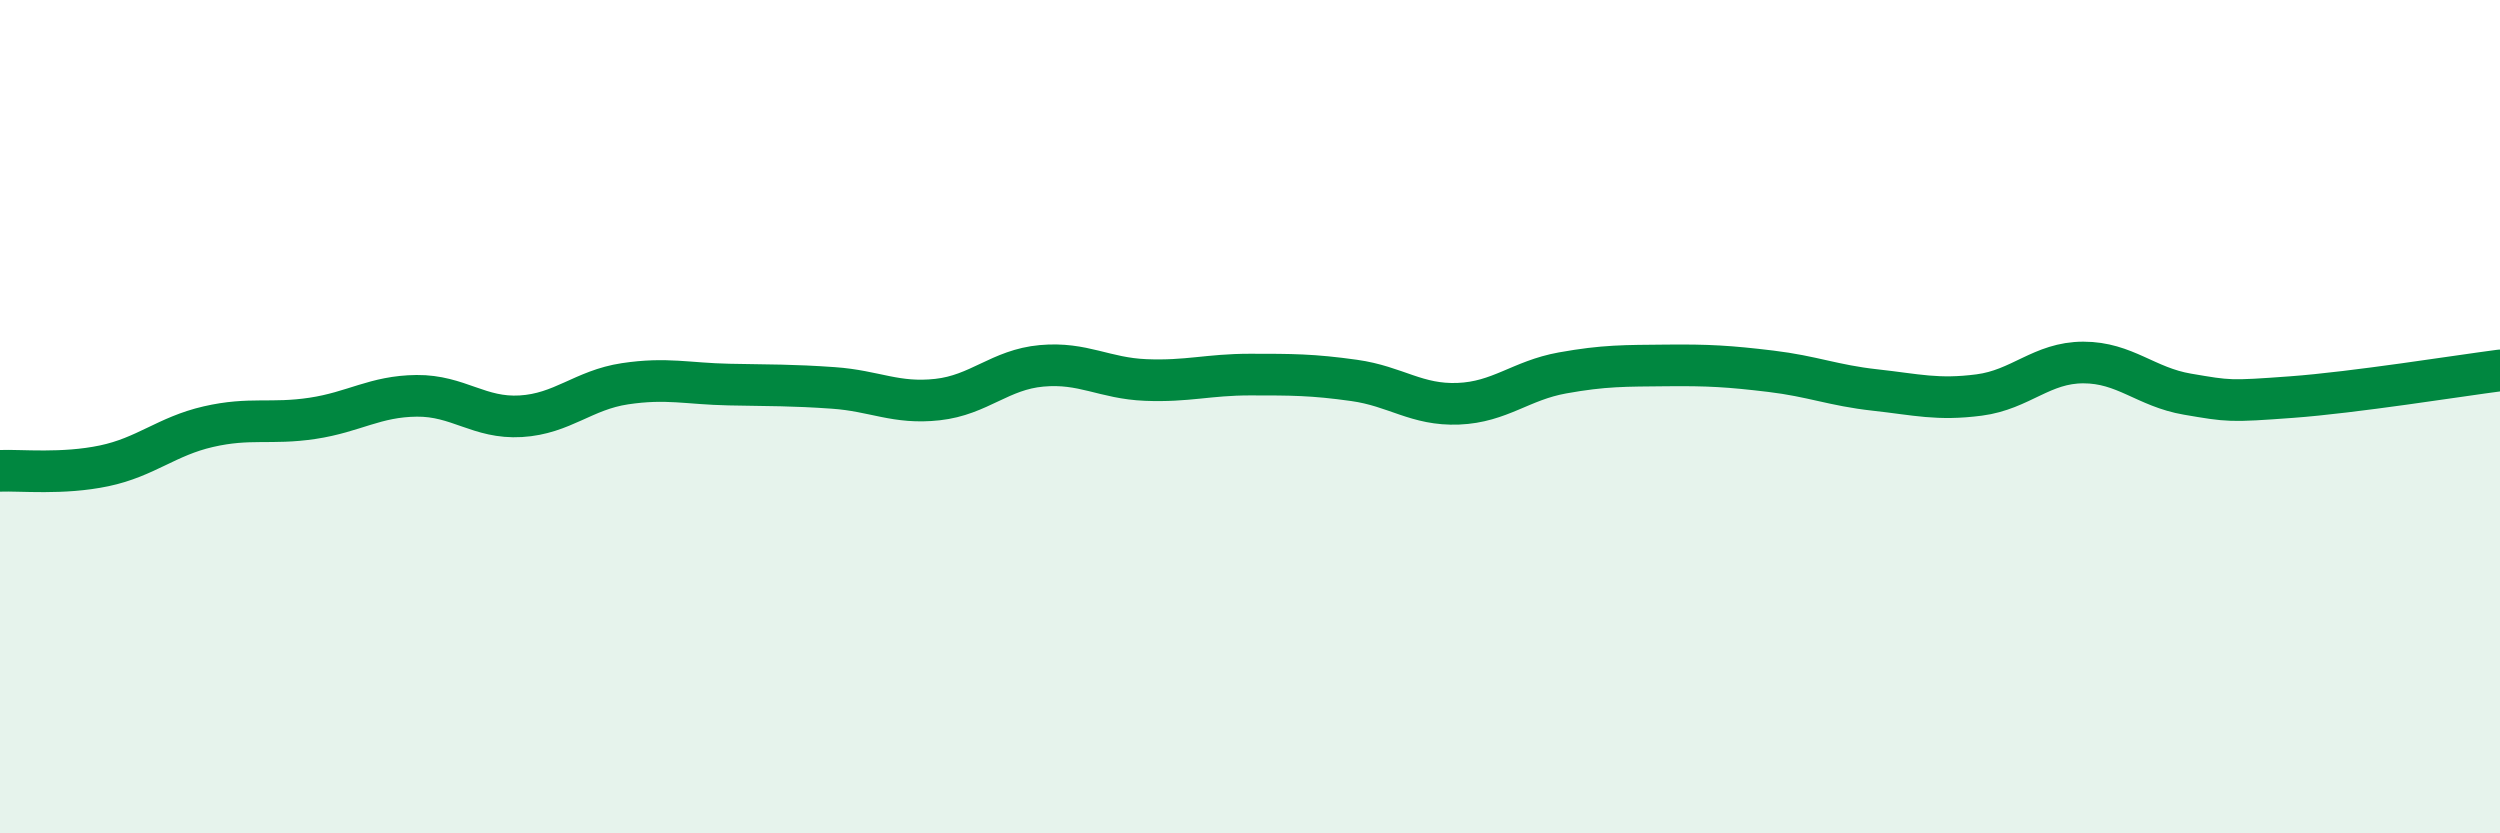
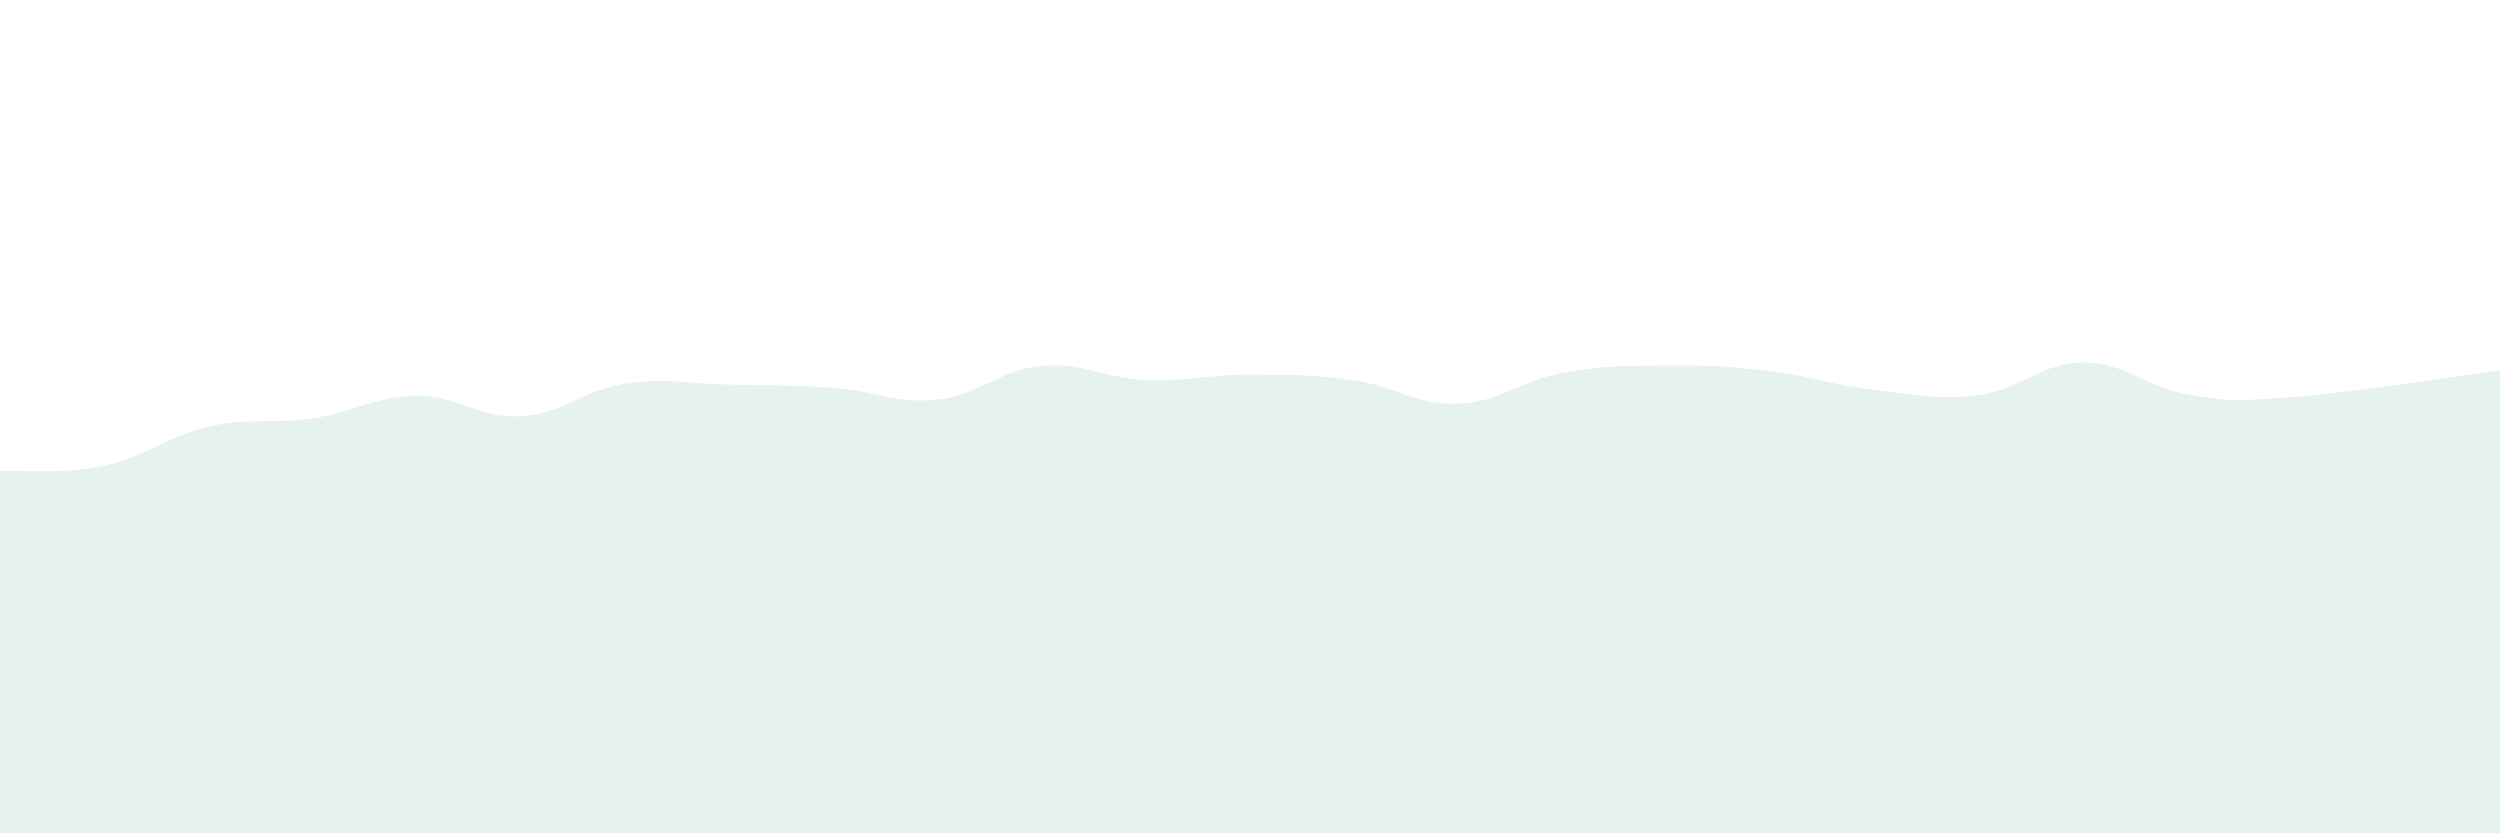
<svg xmlns="http://www.w3.org/2000/svg" width="60" height="20" viewBox="0 0 60 20">
  <path d="M 0,11.3 C 0.5,11.28 1.5,11.39 2.5,11.18 C 3.5,10.97 4,10.47 5,10.24 C 6,10.01 6.5,10.19 7.5,10.04 C 8.5,9.89 9,9.51 10,9.5 C 11,9.49 11.5,10.05 12.5,9.99 C 13.5,9.93 14,9.36 15,9.21 C 16,9.06 16.5,9.21 17.5,9.23 C 18.5,9.25 19,9.24 20,9.31 C 21,9.38 21.5,9.7 22.5,9.59 C 23.5,9.48 24,8.87 25,8.78 C 26,8.69 26.5,9.08 27.5,9.12 C 28.5,9.16 29,8.99 30,8.99 C 31,8.99 31.5,8.99 32.5,9.13 C 33.5,9.27 34,9.73 35,9.69 C 36,9.65 36.5,9.13 37.5,8.95 C 38.5,8.77 39,8.78 40,8.77 C 41,8.76 41.5,8.79 42.5,8.91 C 43.5,9.03 44,9.25 45,9.36 C 46,9.47 46.5,9.61 47.5,9.48 C 48.5,9.35 49,8.7 50,8.7 C 51,8.7 51.5,9.29 52.5,9.46 C 53.5,9.63 53.5,9.64 55,9.53 C 56.5,9.42 59,9.02 60,8.89L60 20L0 20Z" fill="#008740" opacity="0.1" stroke-linecap="round" stroke-linejoin="round" />
-   <path d="M 0,11.3 C 0.5,11.28 1.5,11.39 2.5,11.18 C 3.5,10.97 4,10.47 5,10.24 C 6,10.01 6.5,10.19 7.5,10.04 C 8.5,9.89 9,9.51 10,9.5 C 11,9.49 11.5,10.05 12.5,9.99 C 13.5,9.93 14,9.36 15,9.21 C 16,9.06 16.5,9.21 17.5,9.23 C 18.5,9.25 19,9.24 20,9.31 C 21,9.38 21.5,9.7 22.5,9.59 C 23.5,9.48 24,8.87 25,8.78 C 26,8.69 26.5,9.08 27.5,9.12 C 28.5,9.16 29,8.99 30,8.99 C 31,8.99 31.5,8.99 32.5,9.13 C 33.5,9.27 34,9.73 35,9.69 C 36,9.65 36.5,9.13 37.5,8.95 C 38.5,8.77 39,8.78 40,8.77 C 41,8.76 41.5,8.79 42.5,8.91 C 43.5,9.03 44,9.25 45,9.36 C 46,9.47 46.5,9.61 47.5,9.48 C 48.5,9.35 49,8.7 50,8.7 C 51,8.7 51.5,9.29 52.5,9.46 C 53.5,9.63 53.5,9.64 55,9.53 C 56.5,9.42 59,9.02 60,8.89" stroke="#008740" stroke-width="1" fill="none" stroke-linecap="round" stroke-linejoin="round" />
</svg>